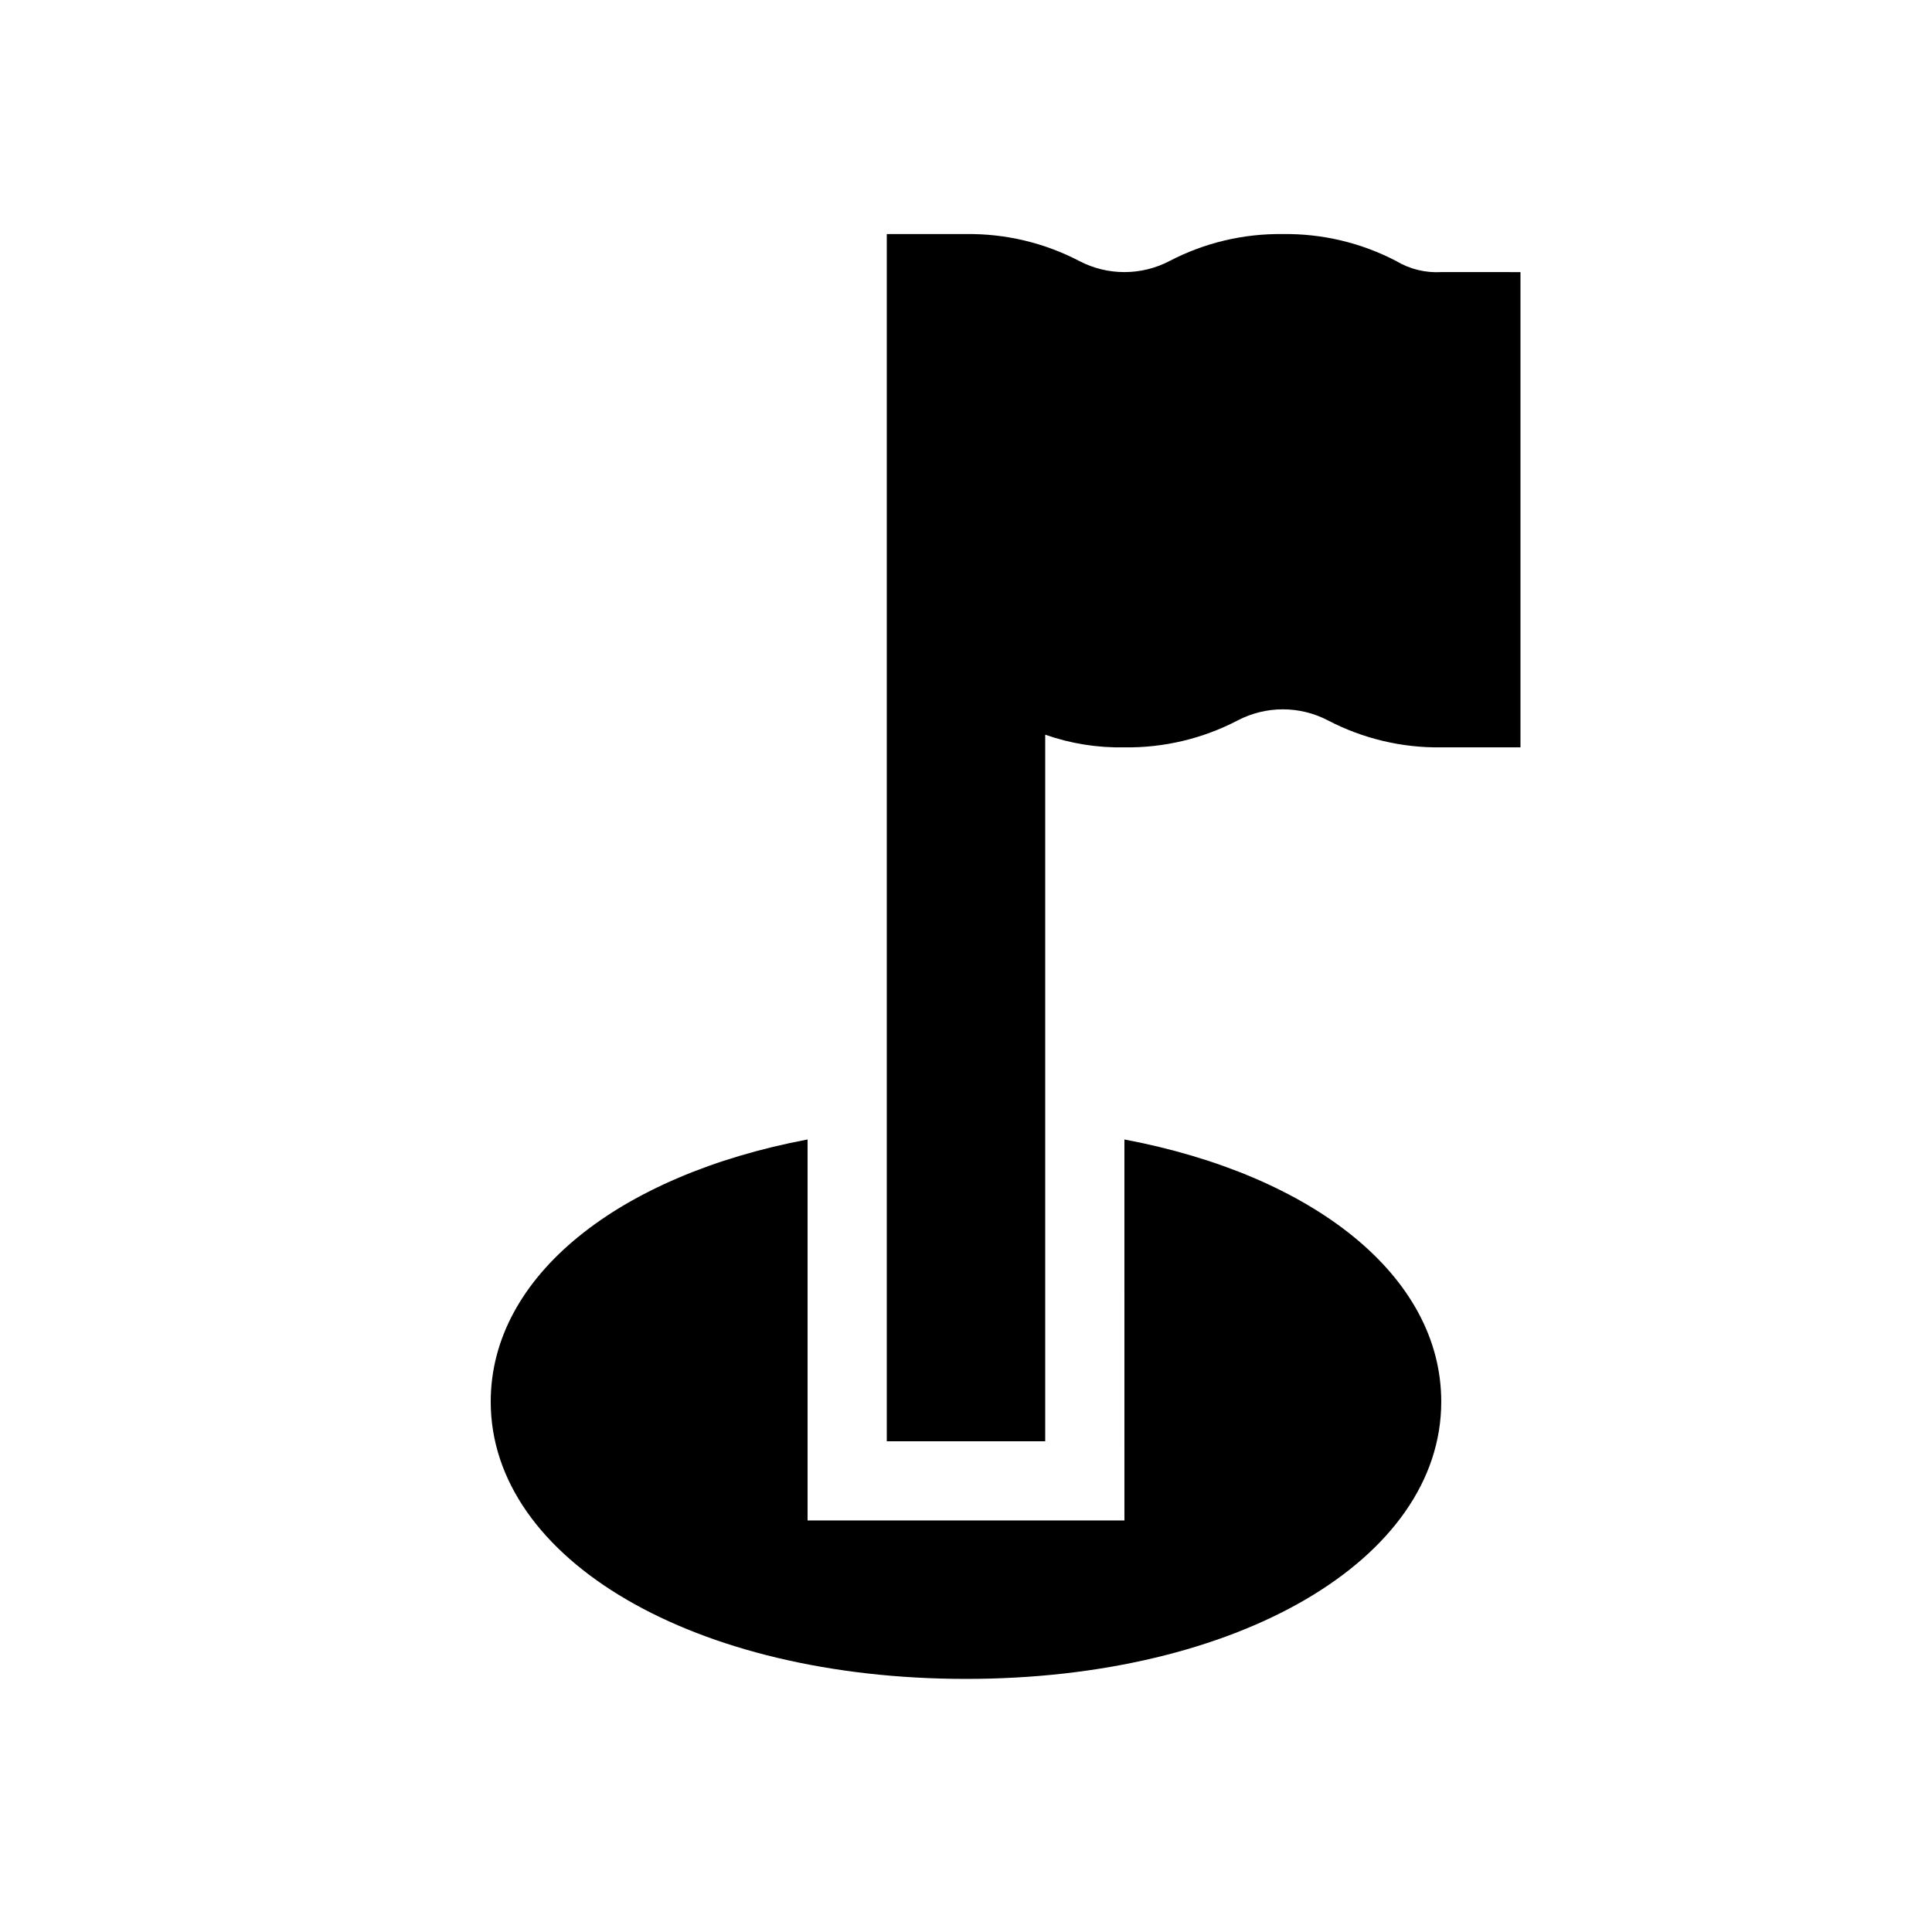
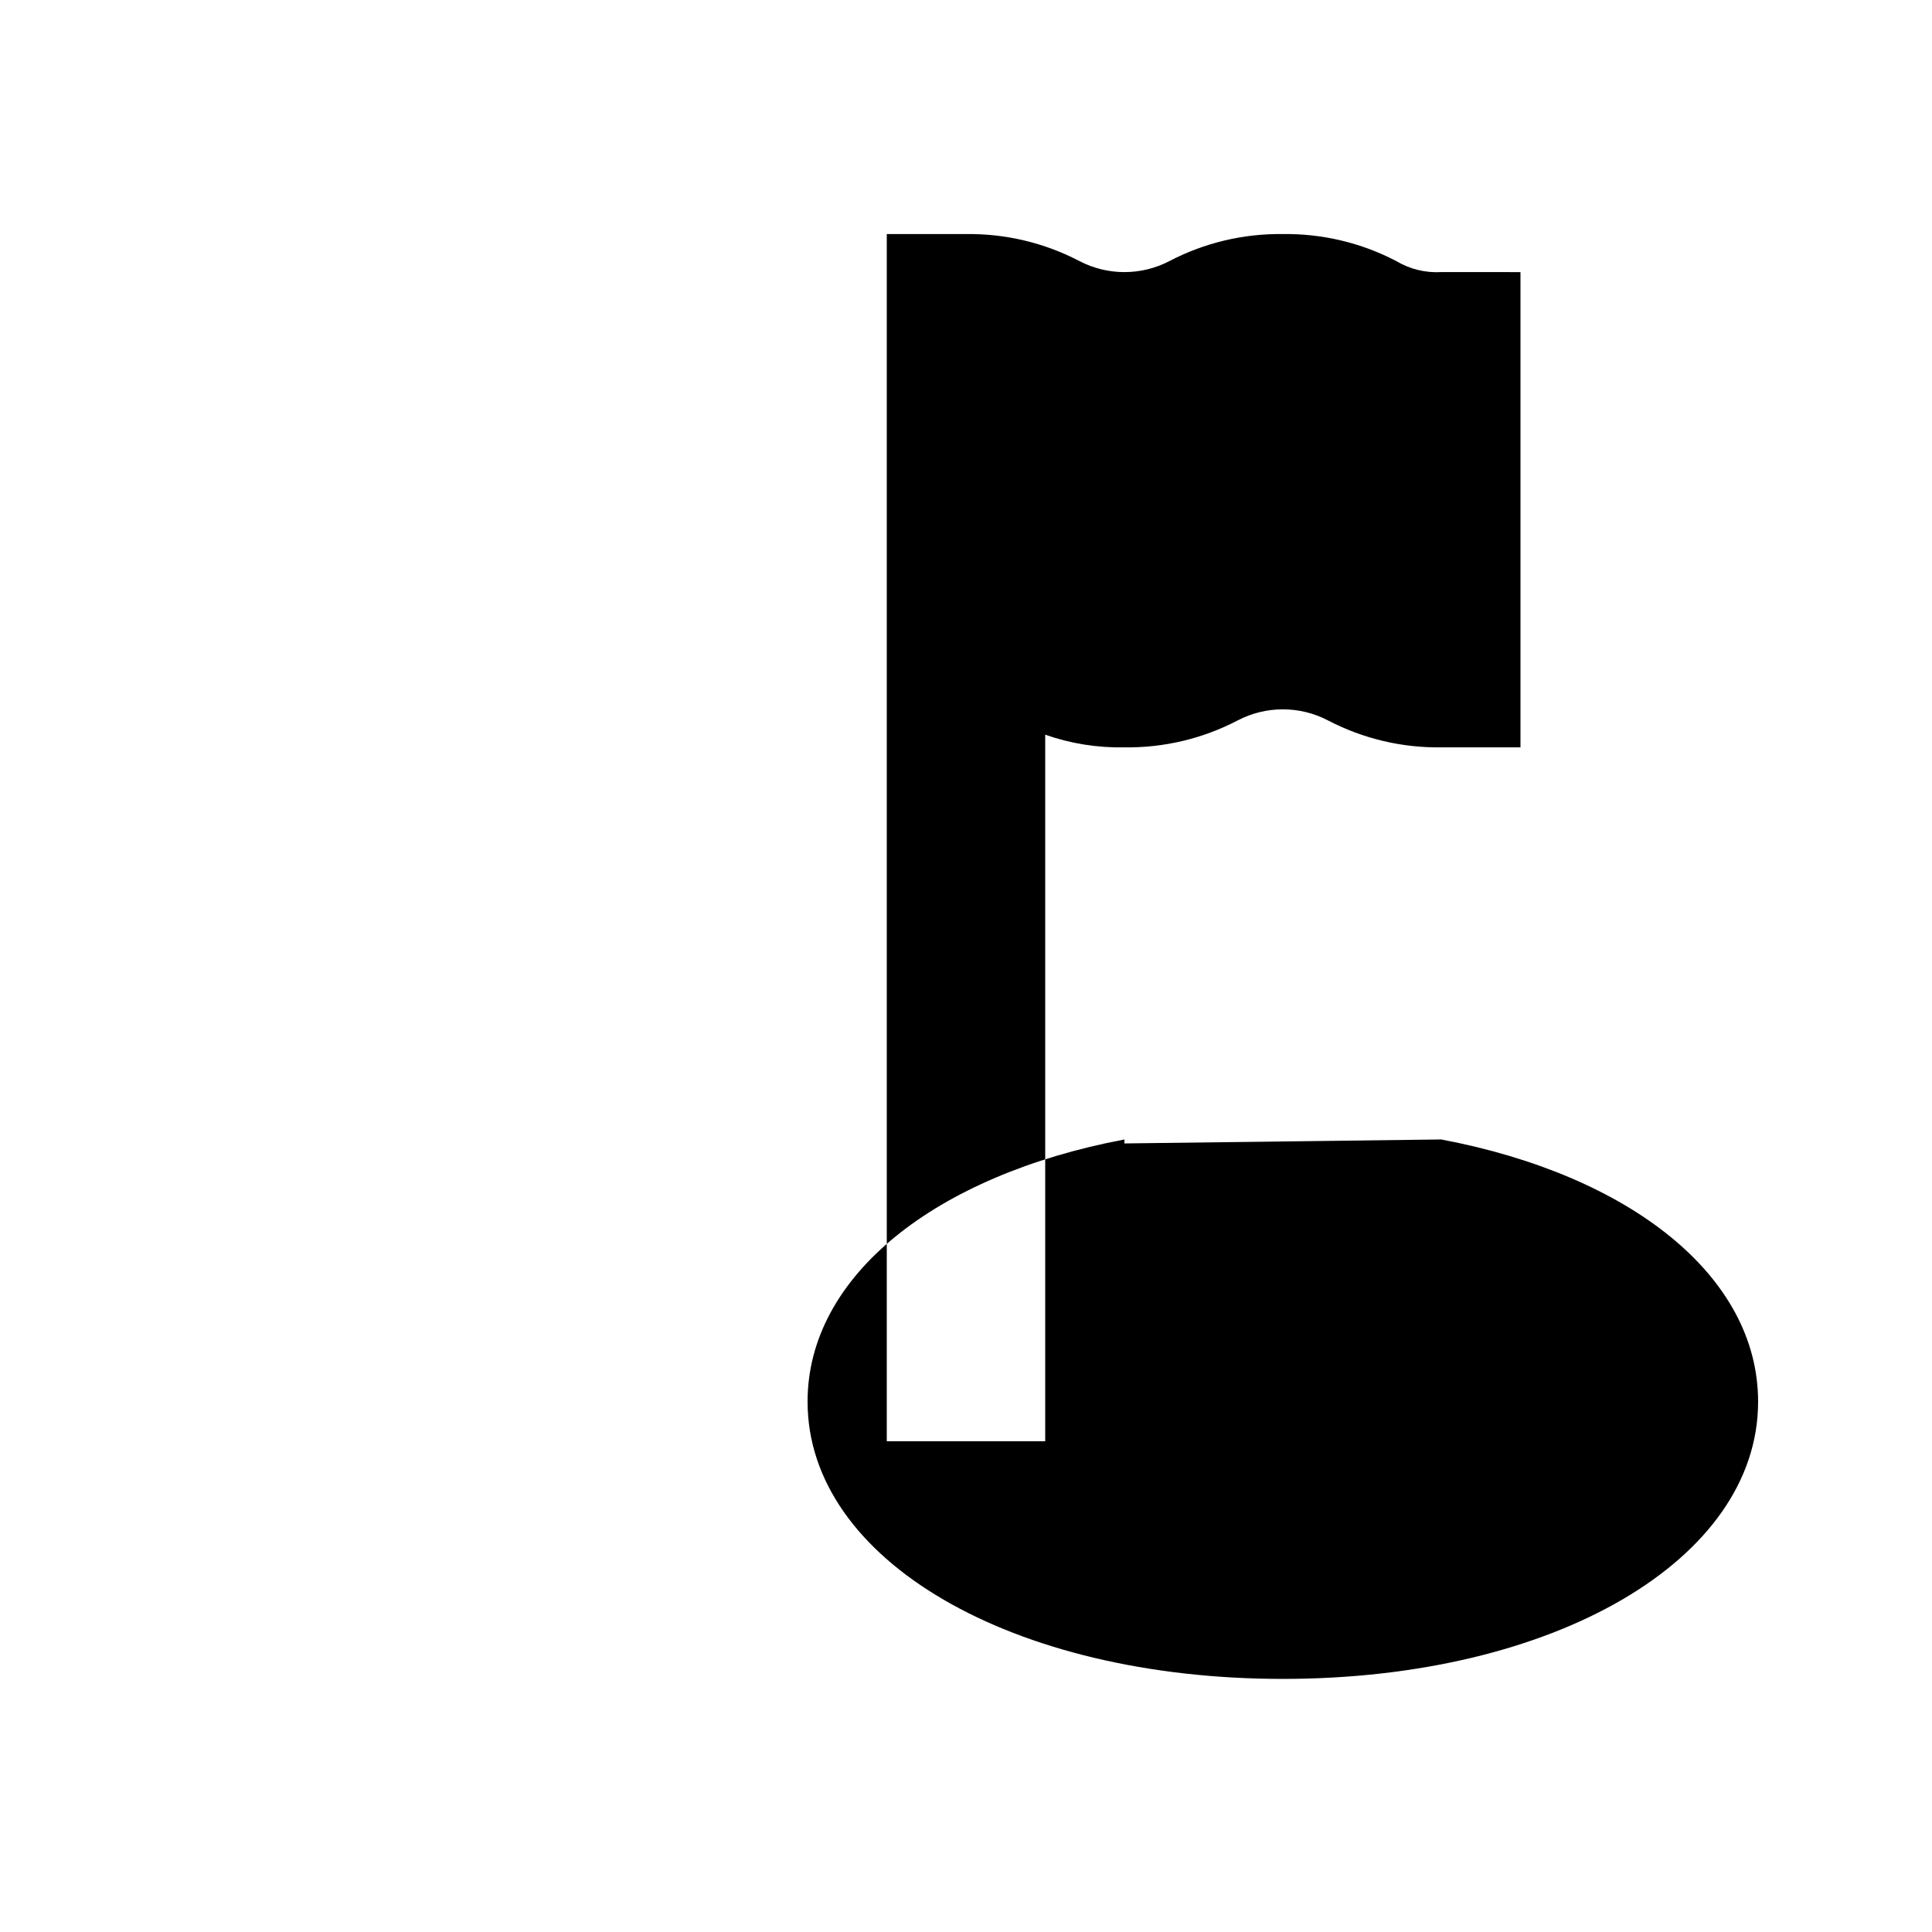
<svg xmlns="http://www.w3.org/2000/svg" fill="#000000" width="800px" height="800px" version="1.1" viewBox="144 144 512 512">
-   <path d="m546.94 216.11v125.95l-20.992-0.004c-10.441 0.148-20.758-2.305-30.016-7.137-7.496-3.918-16.438-3.918-23.934 0-9.258 4.832-19.574 7.285-30.016 7.137-7.144 0.145-14.254-0.992-20.992-3.356v187.25h-41.984v-319.92h20.992c10.441-0.145 20.758 2.305 30.016 7.137 7.496 3.922 16.438 3.922 23.934 0 9.258-4.832 19.574-7.281 30.016-7.137 10.445-0.145 20.762 2.305 30.02 7.137 3.606 2.156 7.773 3.18 11.965 2.941zm-104.96 230.91 0.004 99.918h-83.969v-100.97c-49.961 9.445-83.969 36.105-83.969 69.484 0 41.984 54.16 73.473 125.95 73.473s125.95-31.488 125.95-73.473c-0.004-33.379-34.008-60.039-83.969-69.484z" />
+   <path d="m546.94 216.11v125.95l-20.992-0.004c-10.441 0.148-20.758-2.305-30.016-7.137-7.496-3.918-16.438-3.918-23.934 0-9.258 4.832-19.574 7.285-30.016 7.137-7.144 0.145-14.254-0.992-20.992-3.356v187.25h-41.984v-319.92h20.992c10.441-0.145 20.758 2.305 30.016 7.137 7.496 3.922 16.438 3.922 23.934 0 9.258-4.832 19.574-7.281 30.016-7.137 10.445-0.145 20.762 2.305 30.02 7.137 3.606 2.156 7.773 3.18 11.965 2.941zm-104.96 230.91 0.004 99.918v-100.97c-49.961 9.445-83.969 36.105-83.969 69.484 0 41.984 54.16 73.473 125.95 73.473s125.95-31.488 125.95-73.473c-0.004-33.379-34.008-60.039-83.969-69.484z" />
</svg>